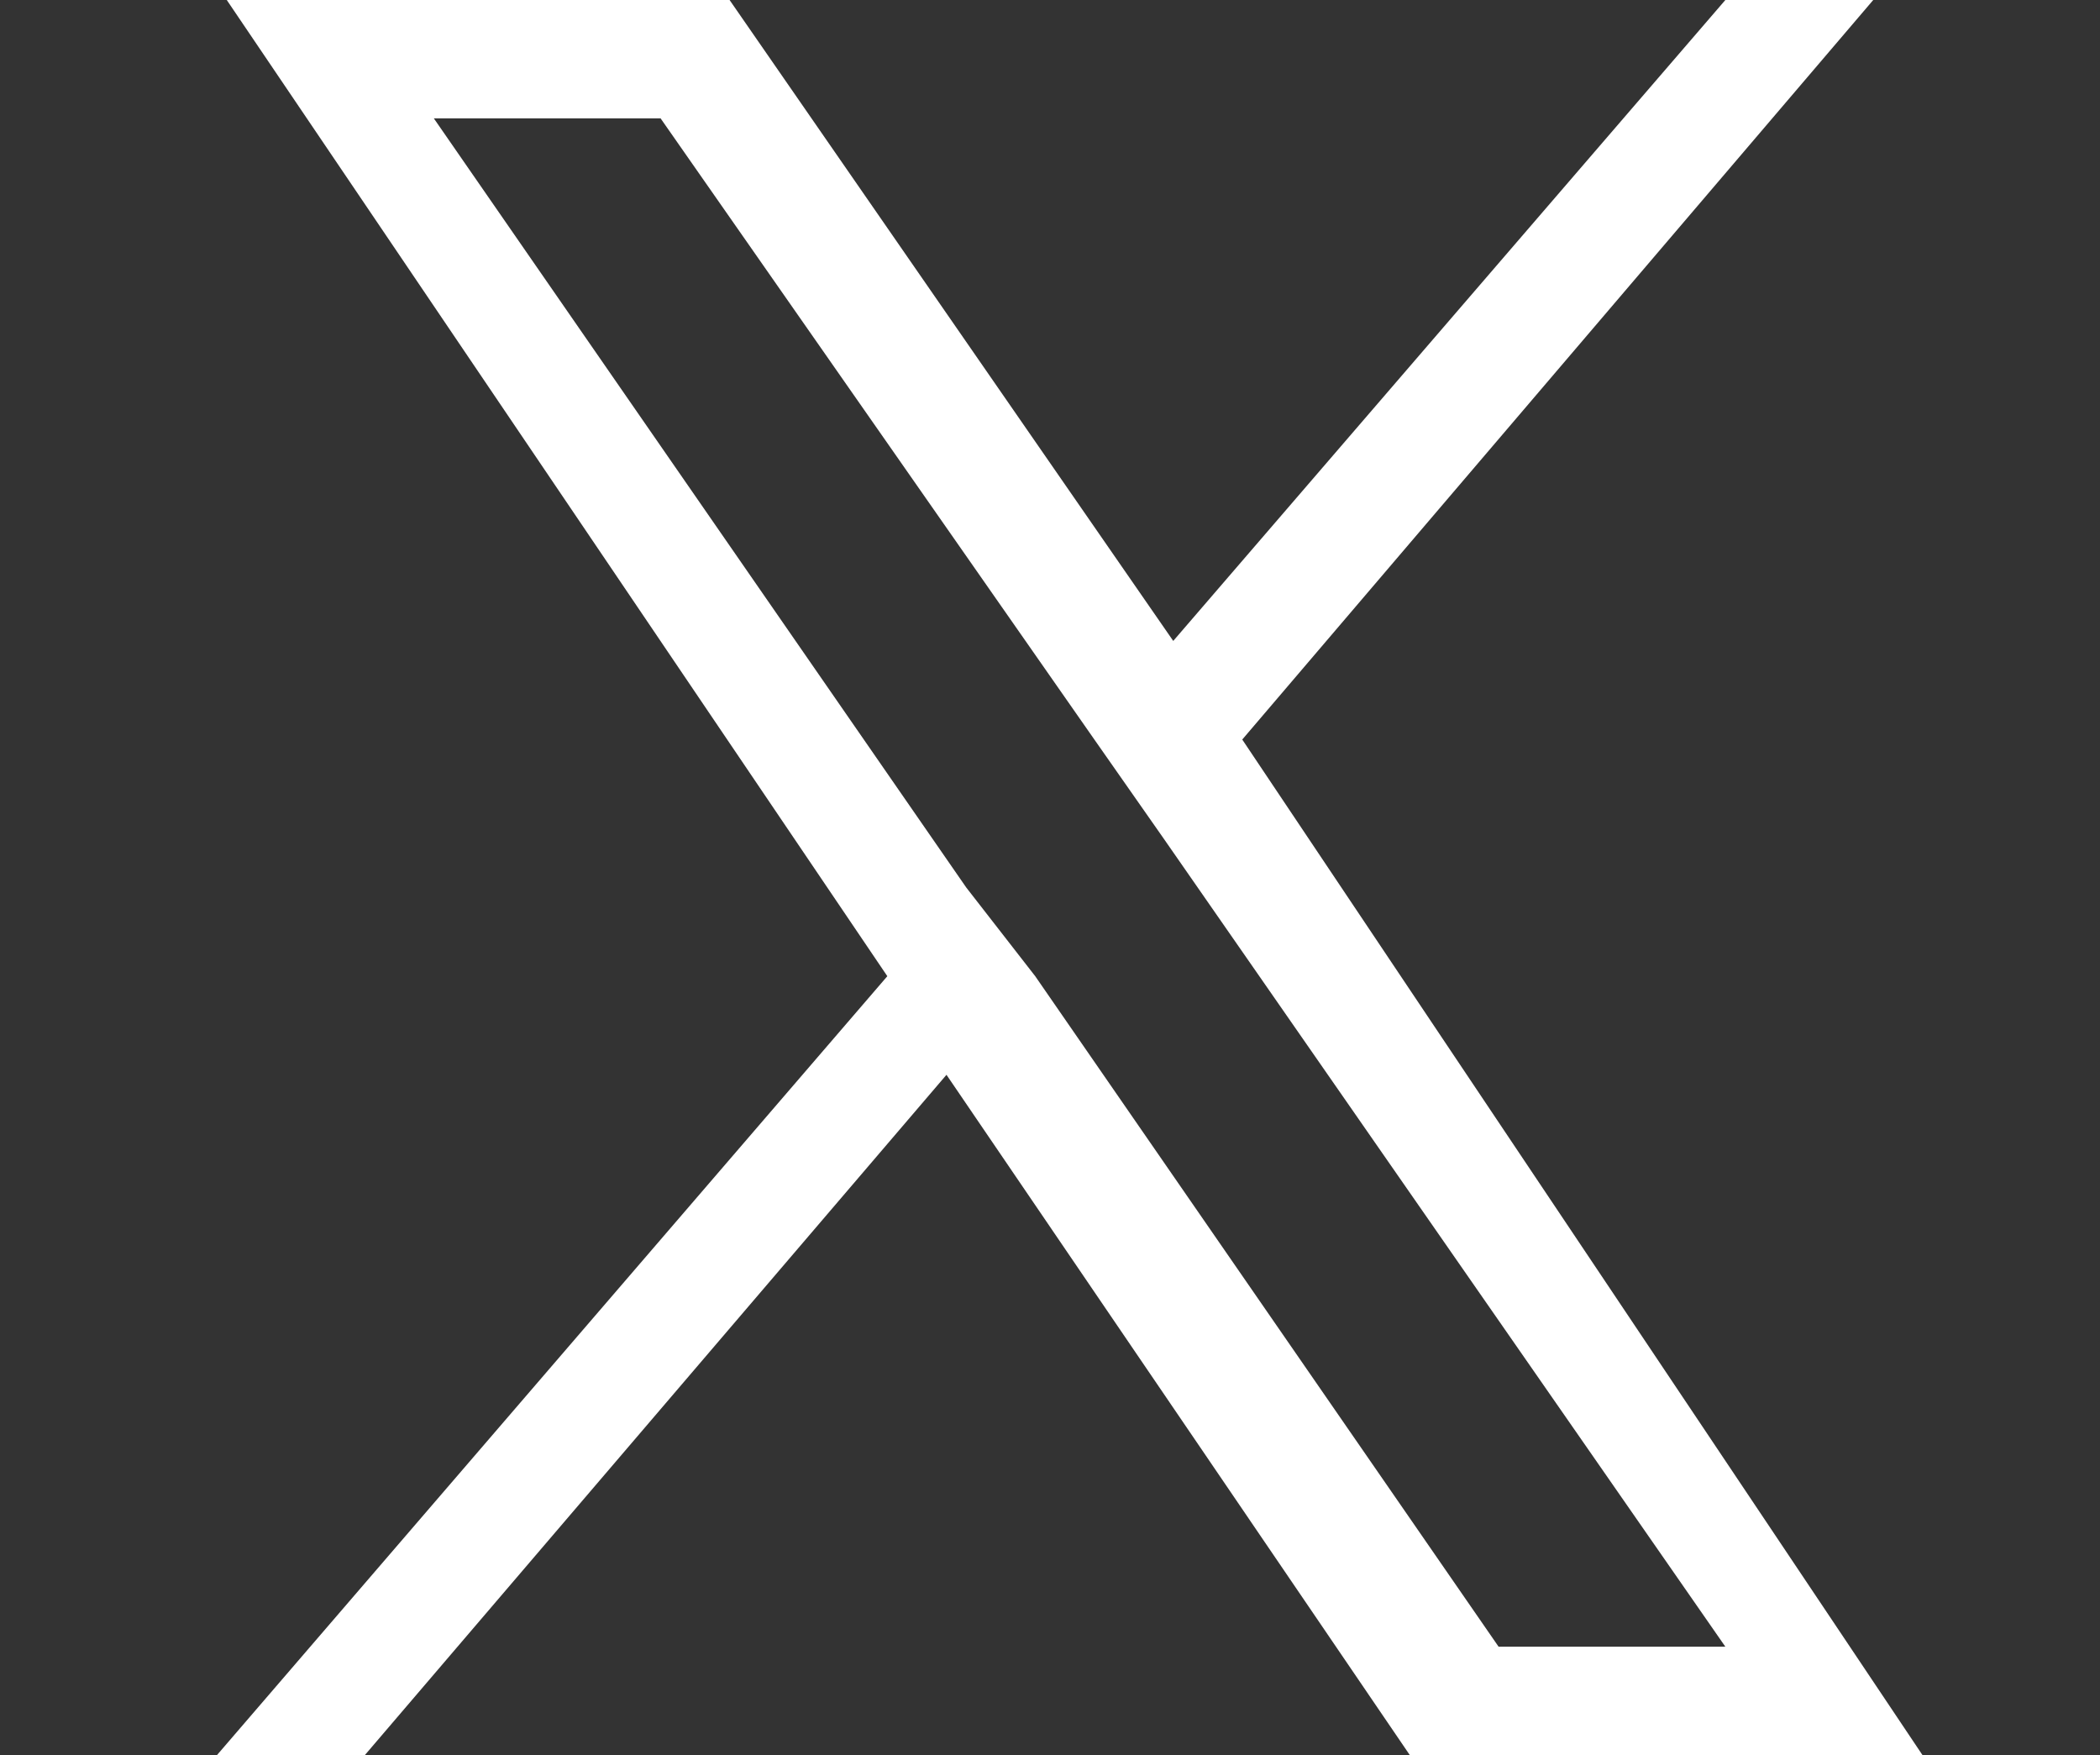
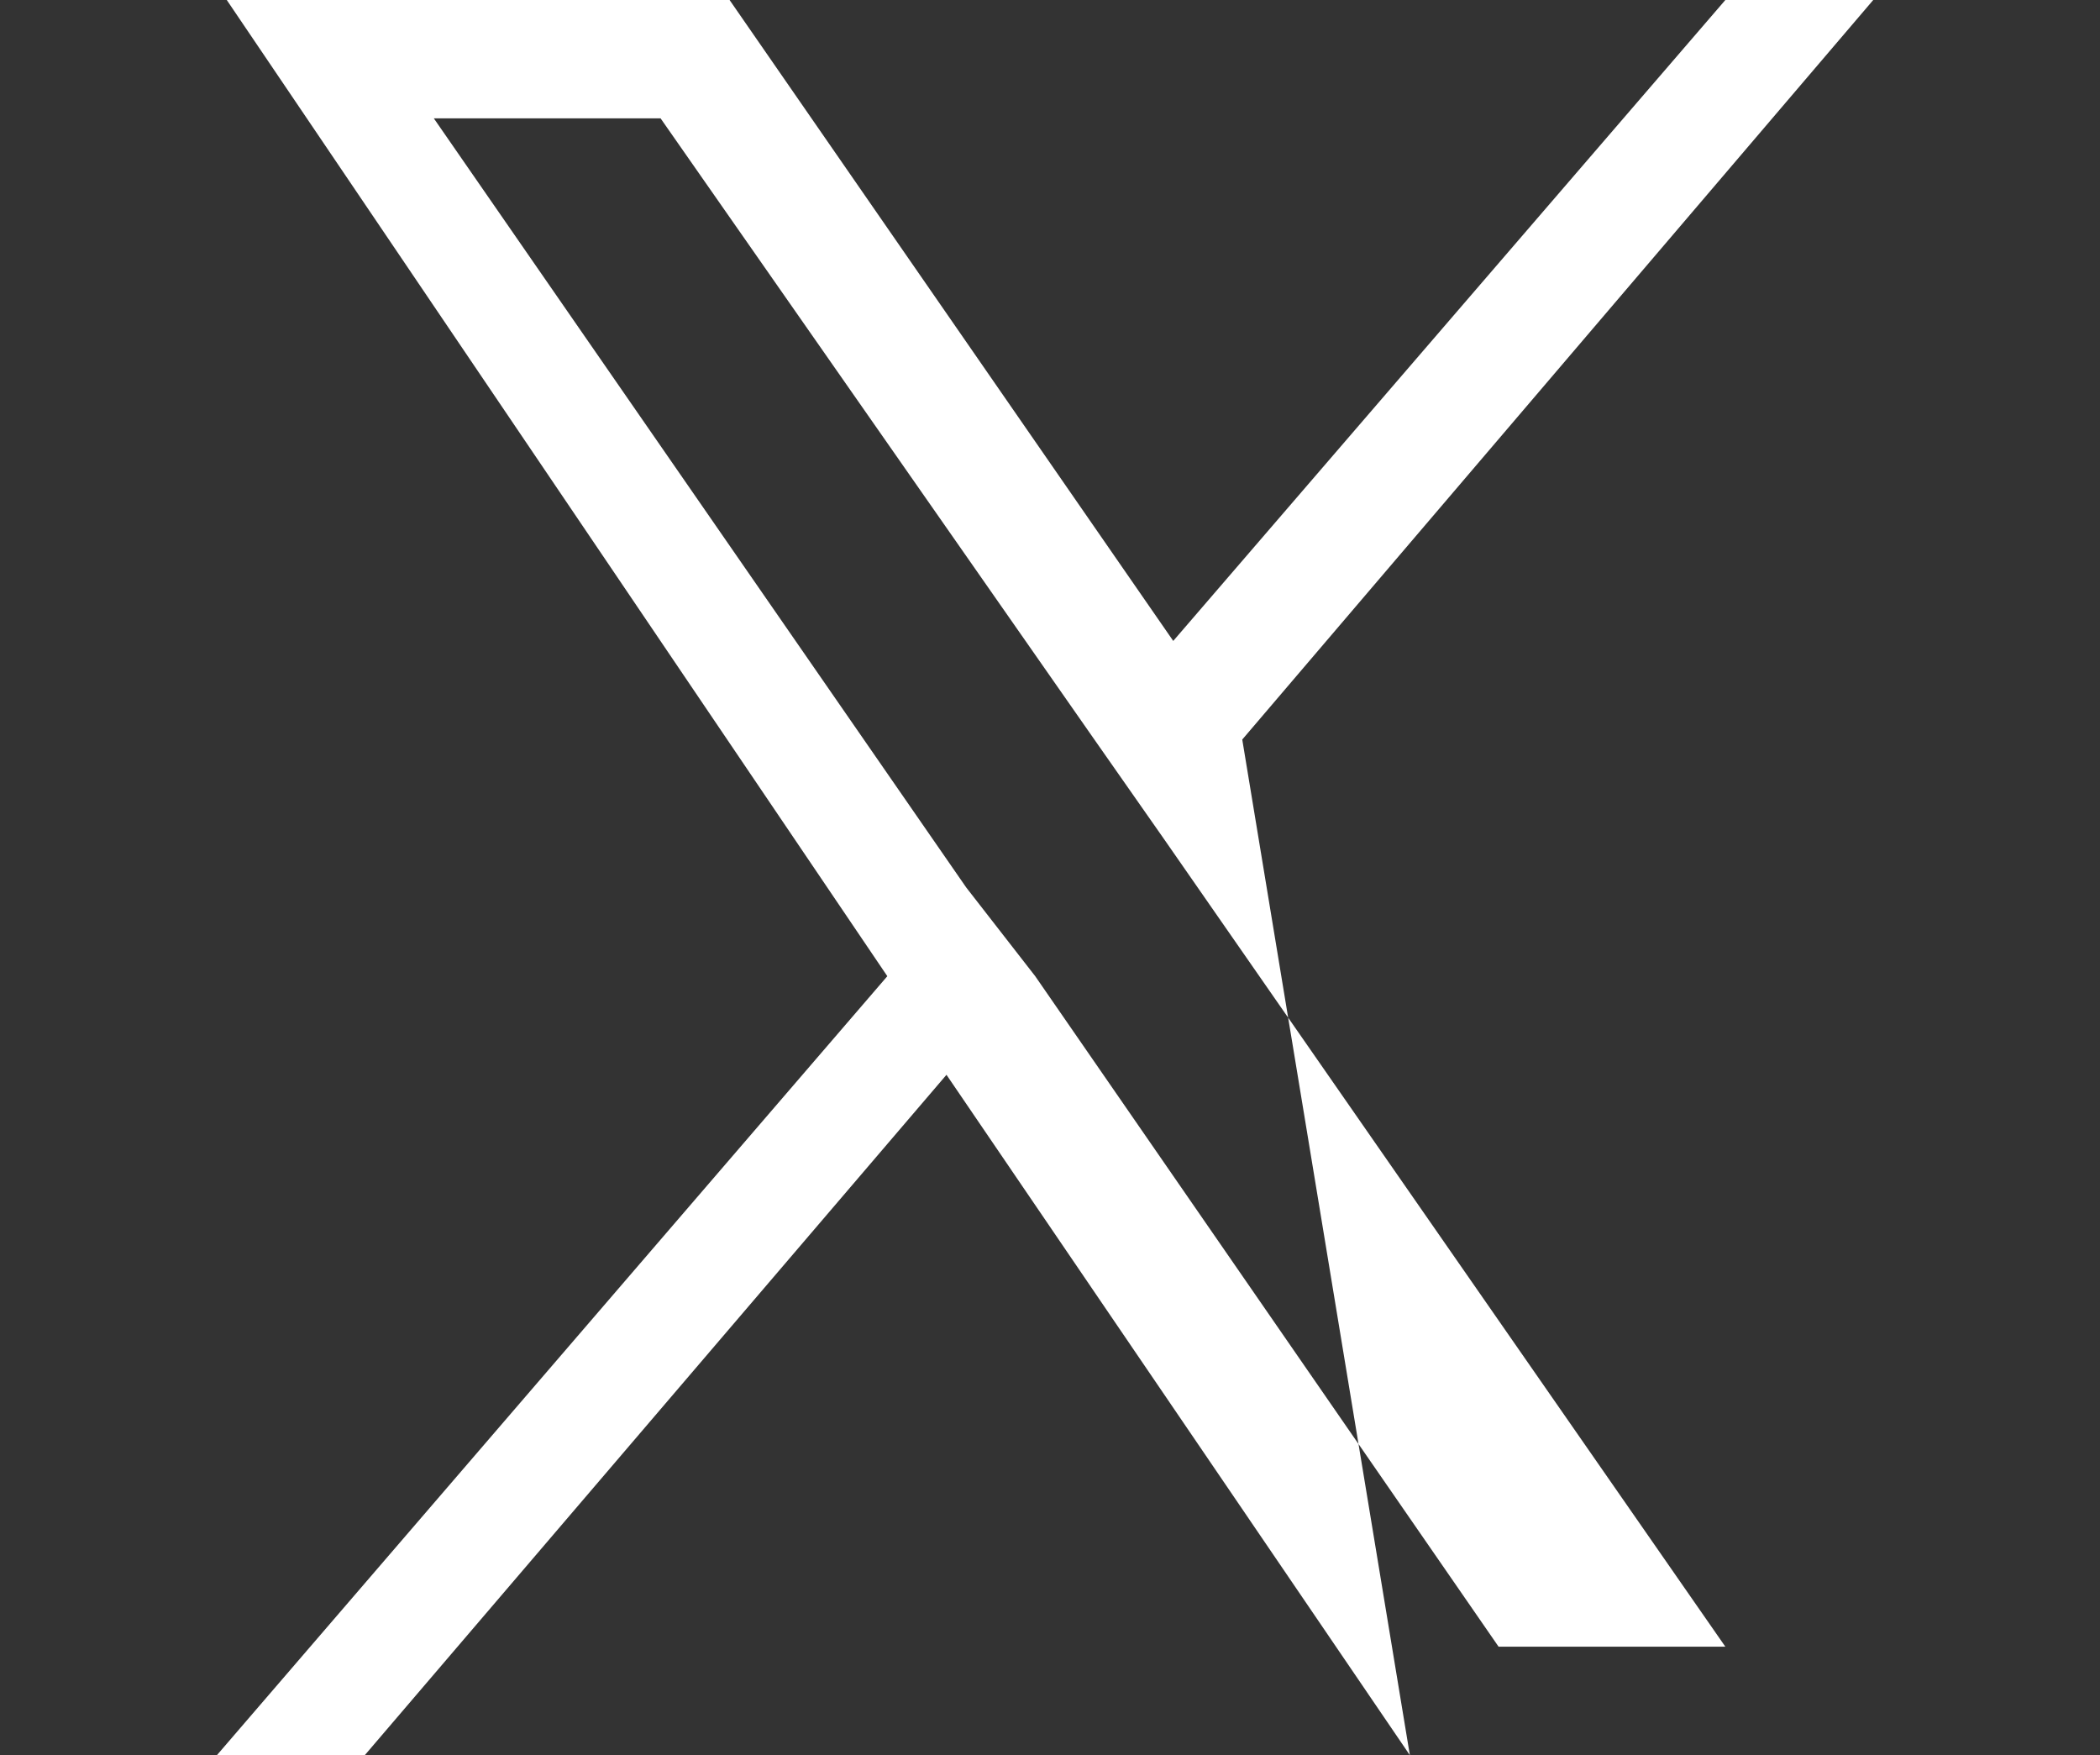
<svg xmlns="http://www.w3.org/2000/svg" version="1.1" id="Layer_1" x="0px" y="0px" viewBox="0 0 21.3 17.8" style="enable-background:new 0 0 21.3 17.8;" xml:space="preserve">
  <rect x="0" y="0" width="21.3" height="17.8" fill="#333333" stroke="none" />
  <style type="text/css">
	.st0{fill:#FFFFFF;}
</style>
-   <path class="st0" d="M12.6,7.5L19,0h-1.5l-5.6,6.5L7.4,0H2.3L9,9.9l-6.8,7.9h1.5l5.9-6.9l4.7,6.9h5.2L12.6,7.5L12.6,7.5z M10.5,9.9  L9.8,9L4.4,1.2h2.3l4.4,6.3l0.7,1l5.7,8.2h-2.3L10.5,9.9L10.5,9.9z" />
+   <path class="st0" d="M12.6,7.5L19,0h-1.5l-5.6,6.5L7.4,0H2.3L9,9.9l-6.8,7.9h1.5l5.9-6.9l4.7,6.9L12.6,7.5L12.6,7.5z M10.5,9.9  L9.8,9L4.4,1.2h2.3l4.4,6.3l0.7,1l5.7,8.2h-2.3L10.5,9.9L10.5,9.9z" />
</svg>